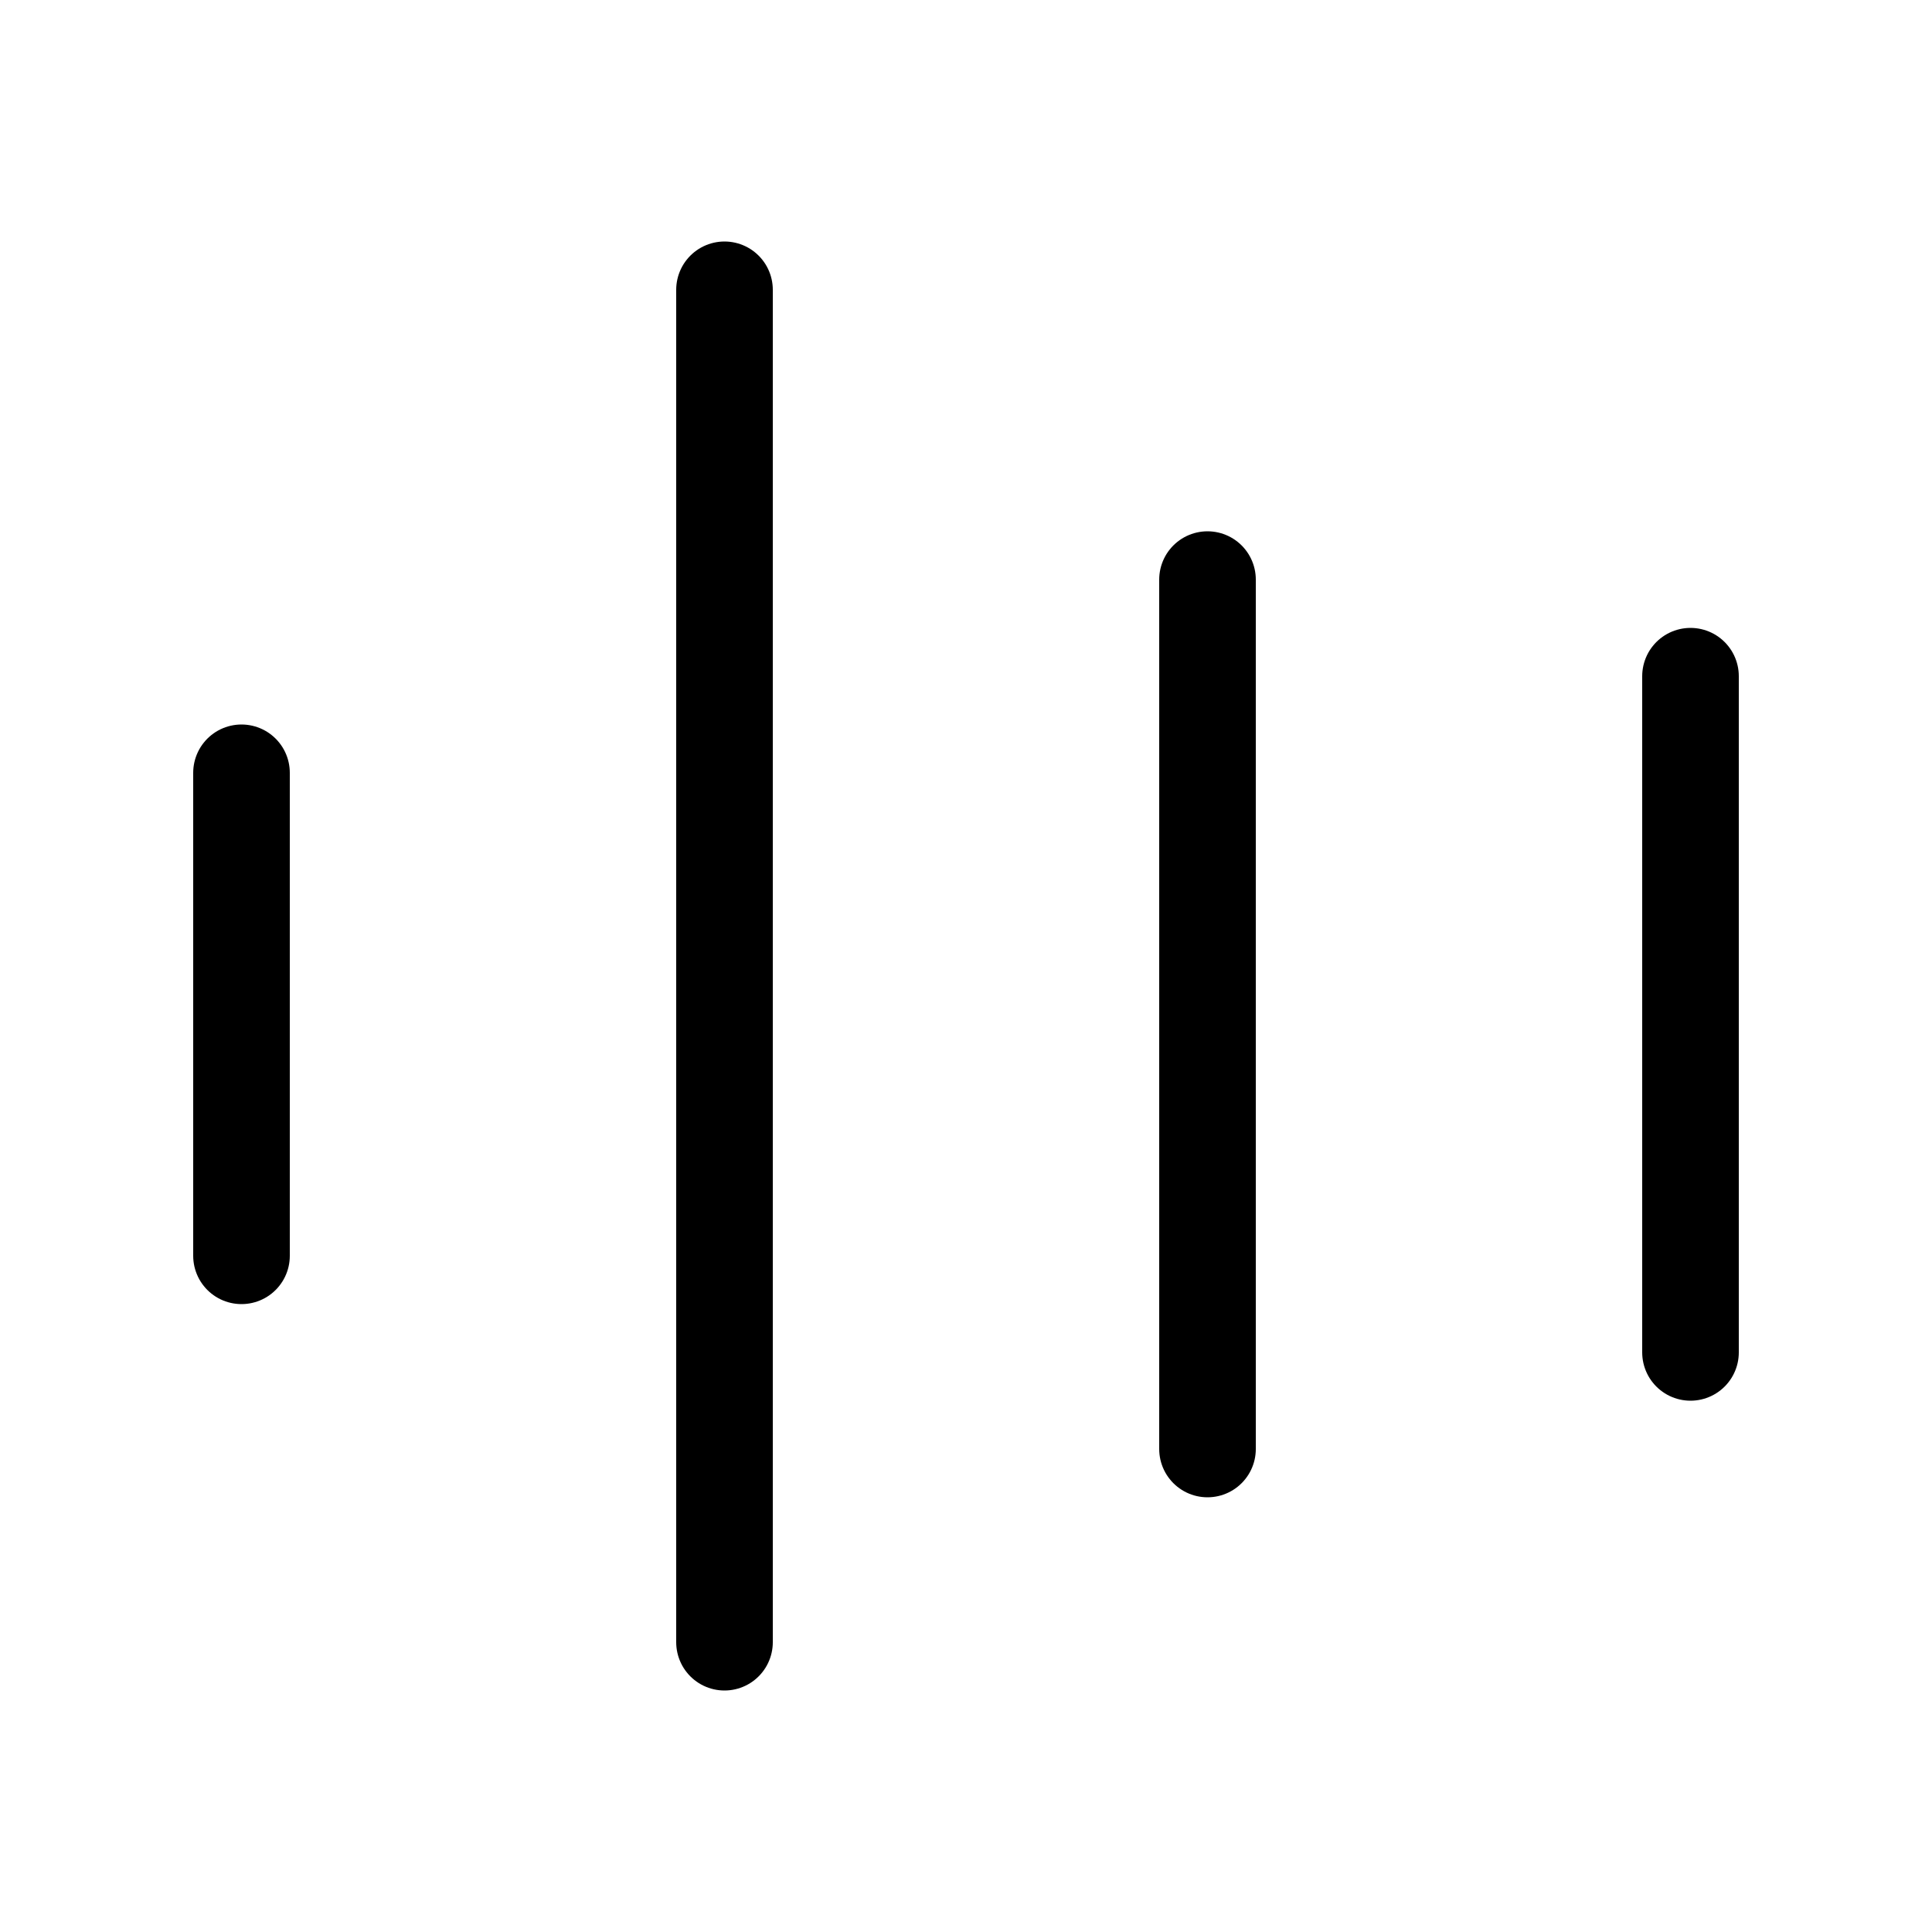
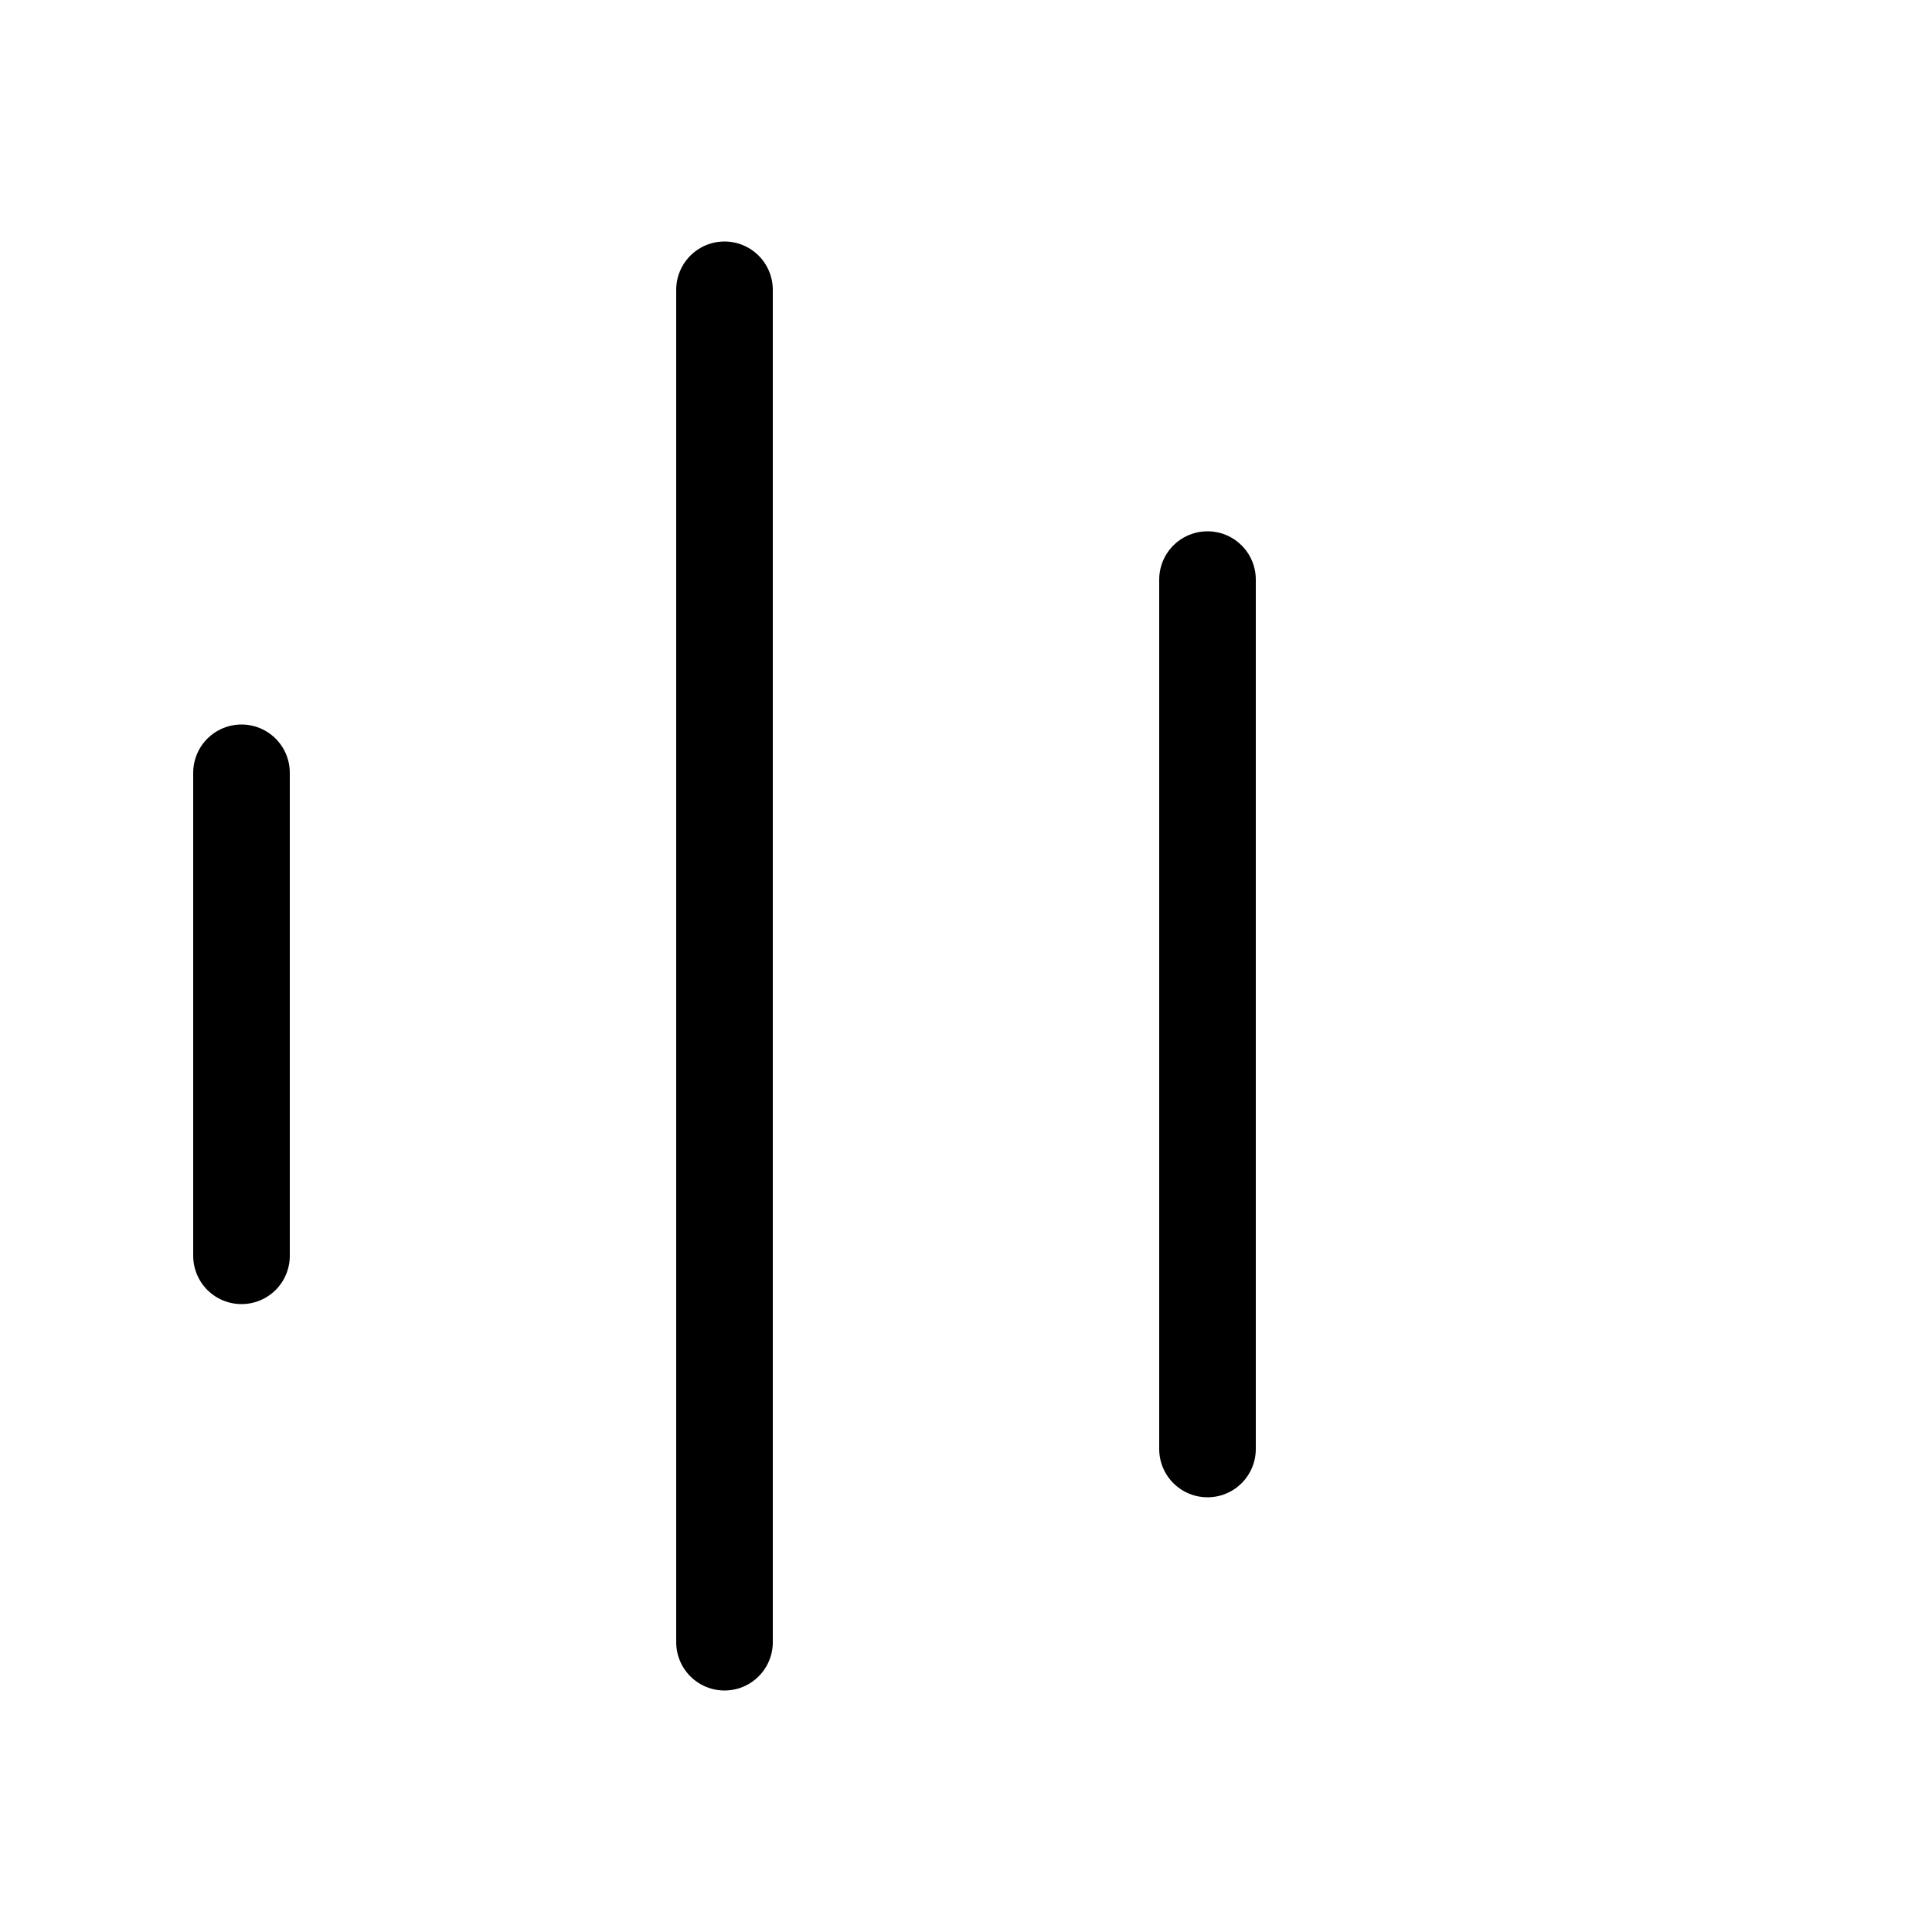
<svg xmlns="http://www.w3.org/2000/svg" width="20" height="20" viewBox="0 0 20 20" fill="none">
  <path d="M2.5 13V8" stroke="black" stroke-linecap="round" stroke-linejoin="round" />
  <path d="M12.5 15V6" stroke="black" stroke-linecap="round" stroke-linejoin="round" />
  <path d="M7.5 17V3" stroke="black" stroke-linecap="round" stroke-linejoin="round" />
-   <path d="M17.5 14V7" stroke="black" stroke-linecap="round" stroke-linejoin="round" />
</svg>